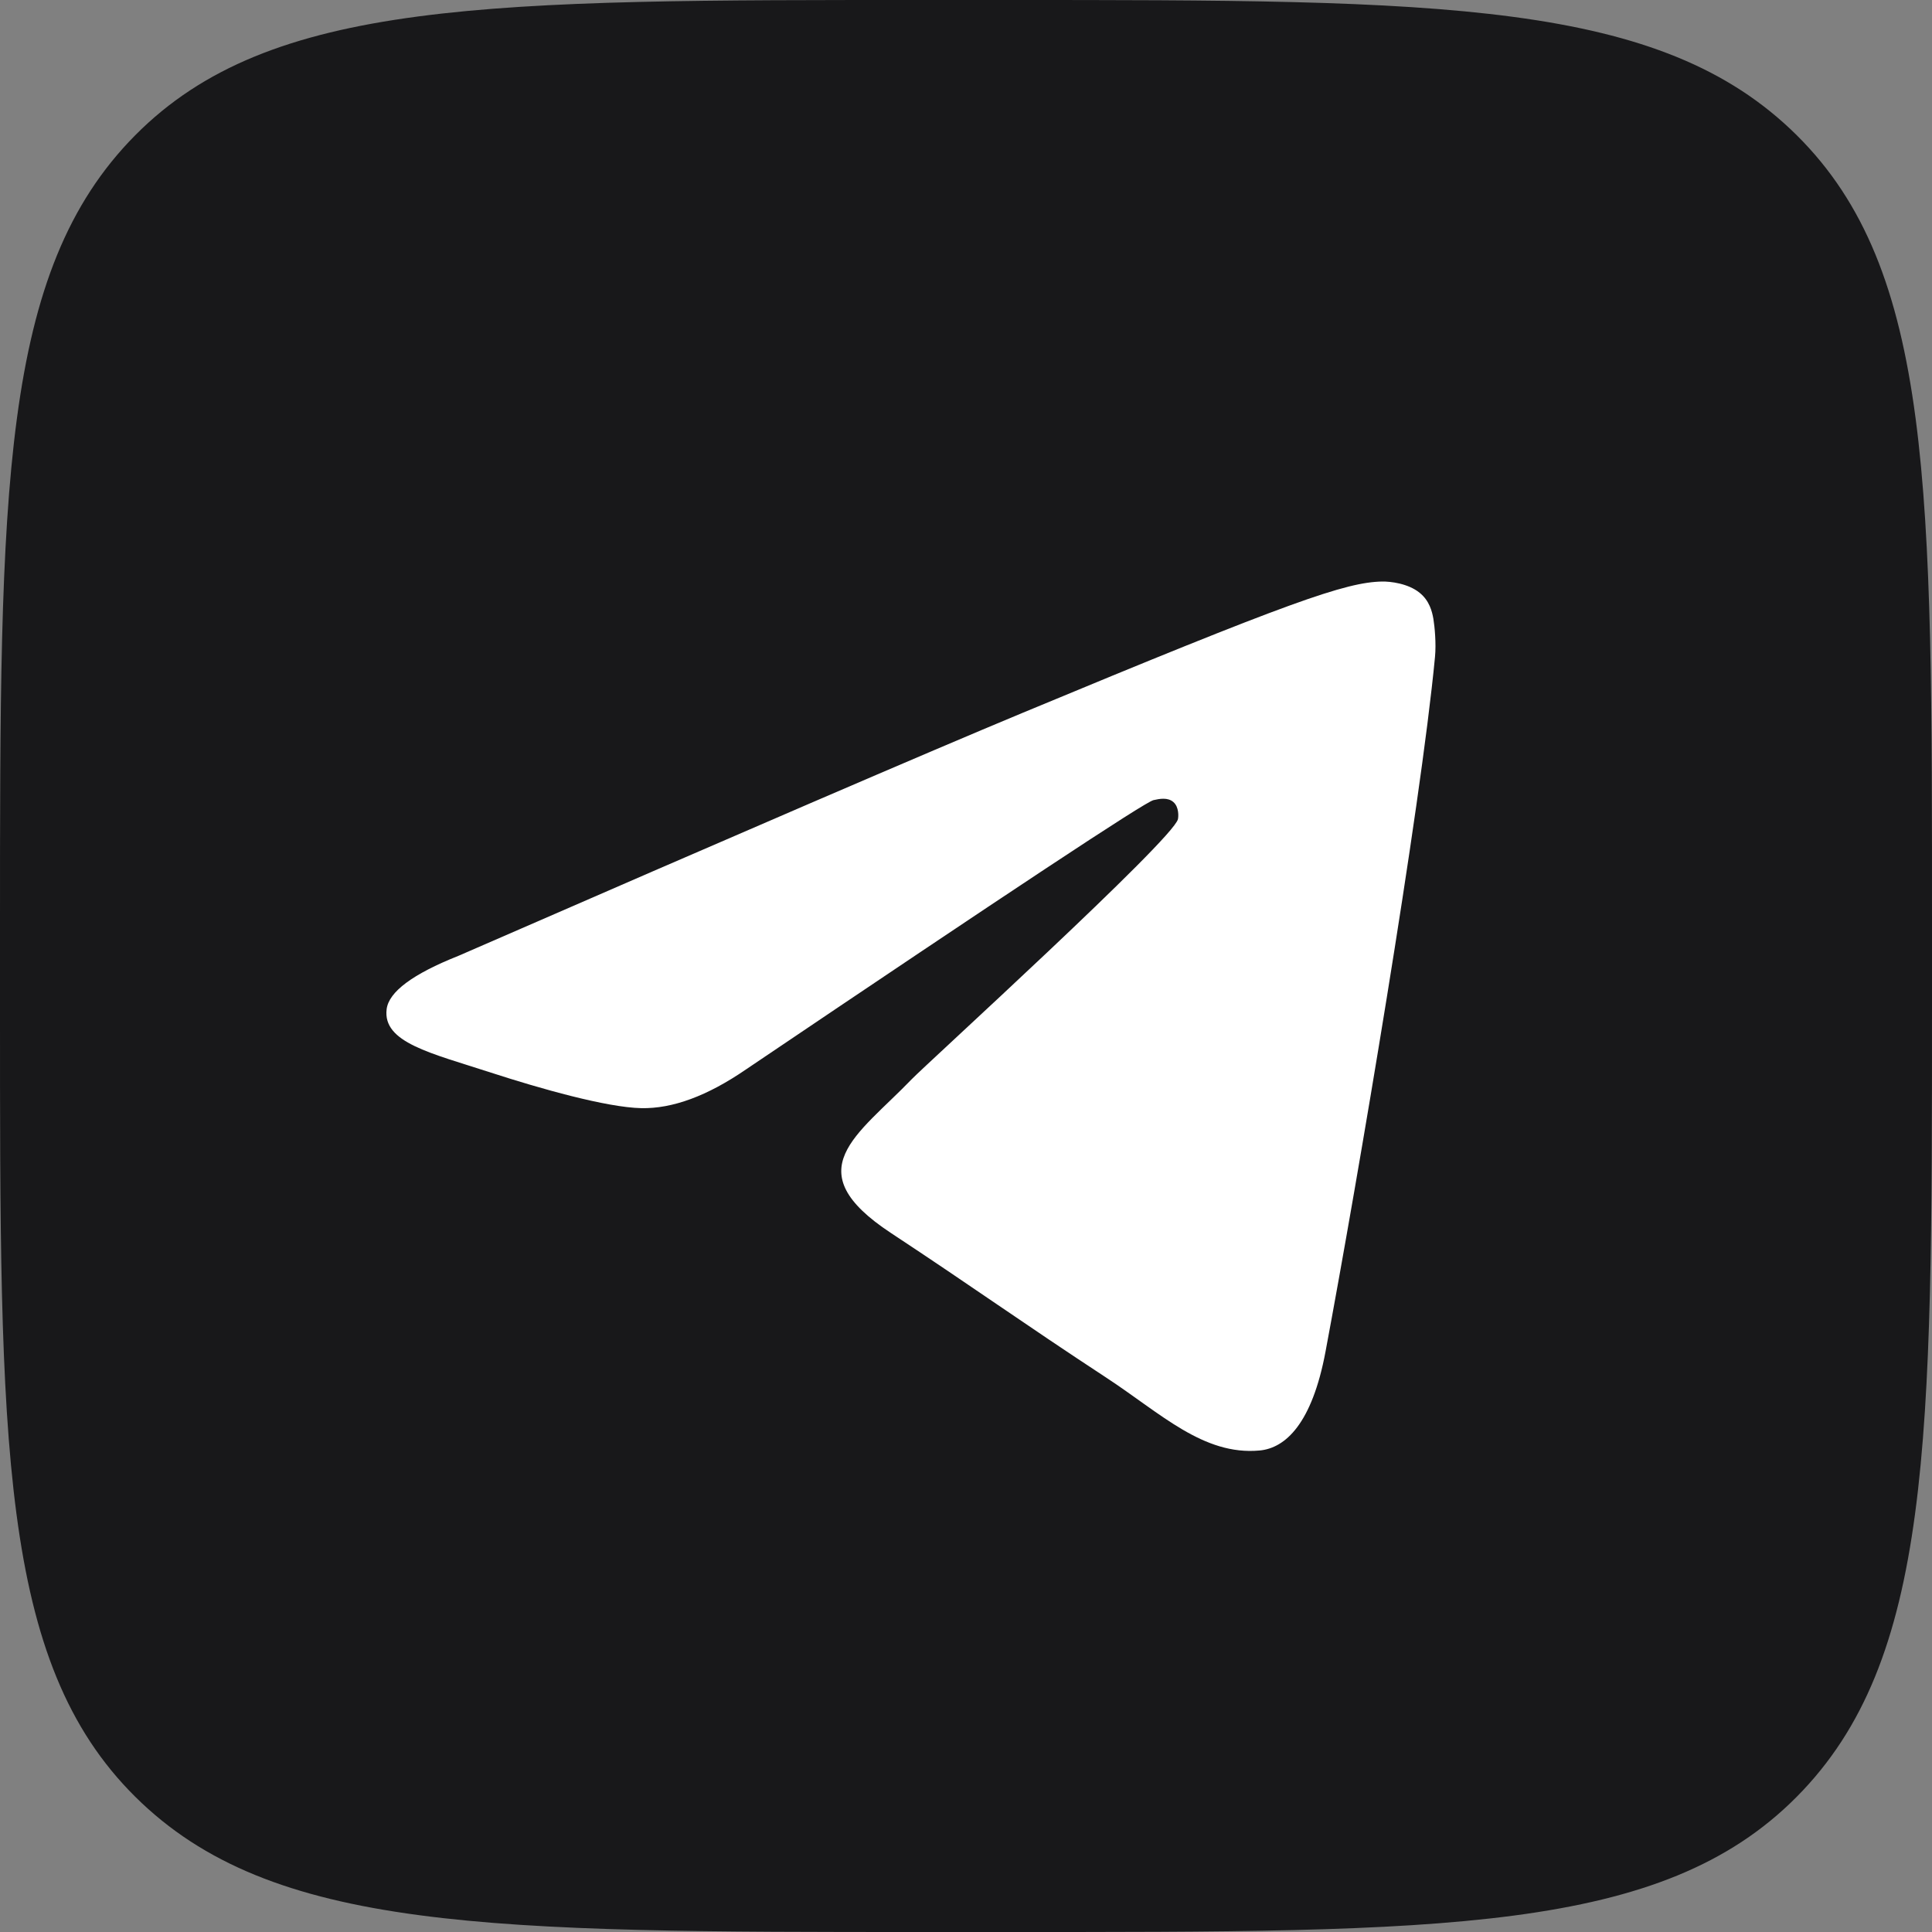
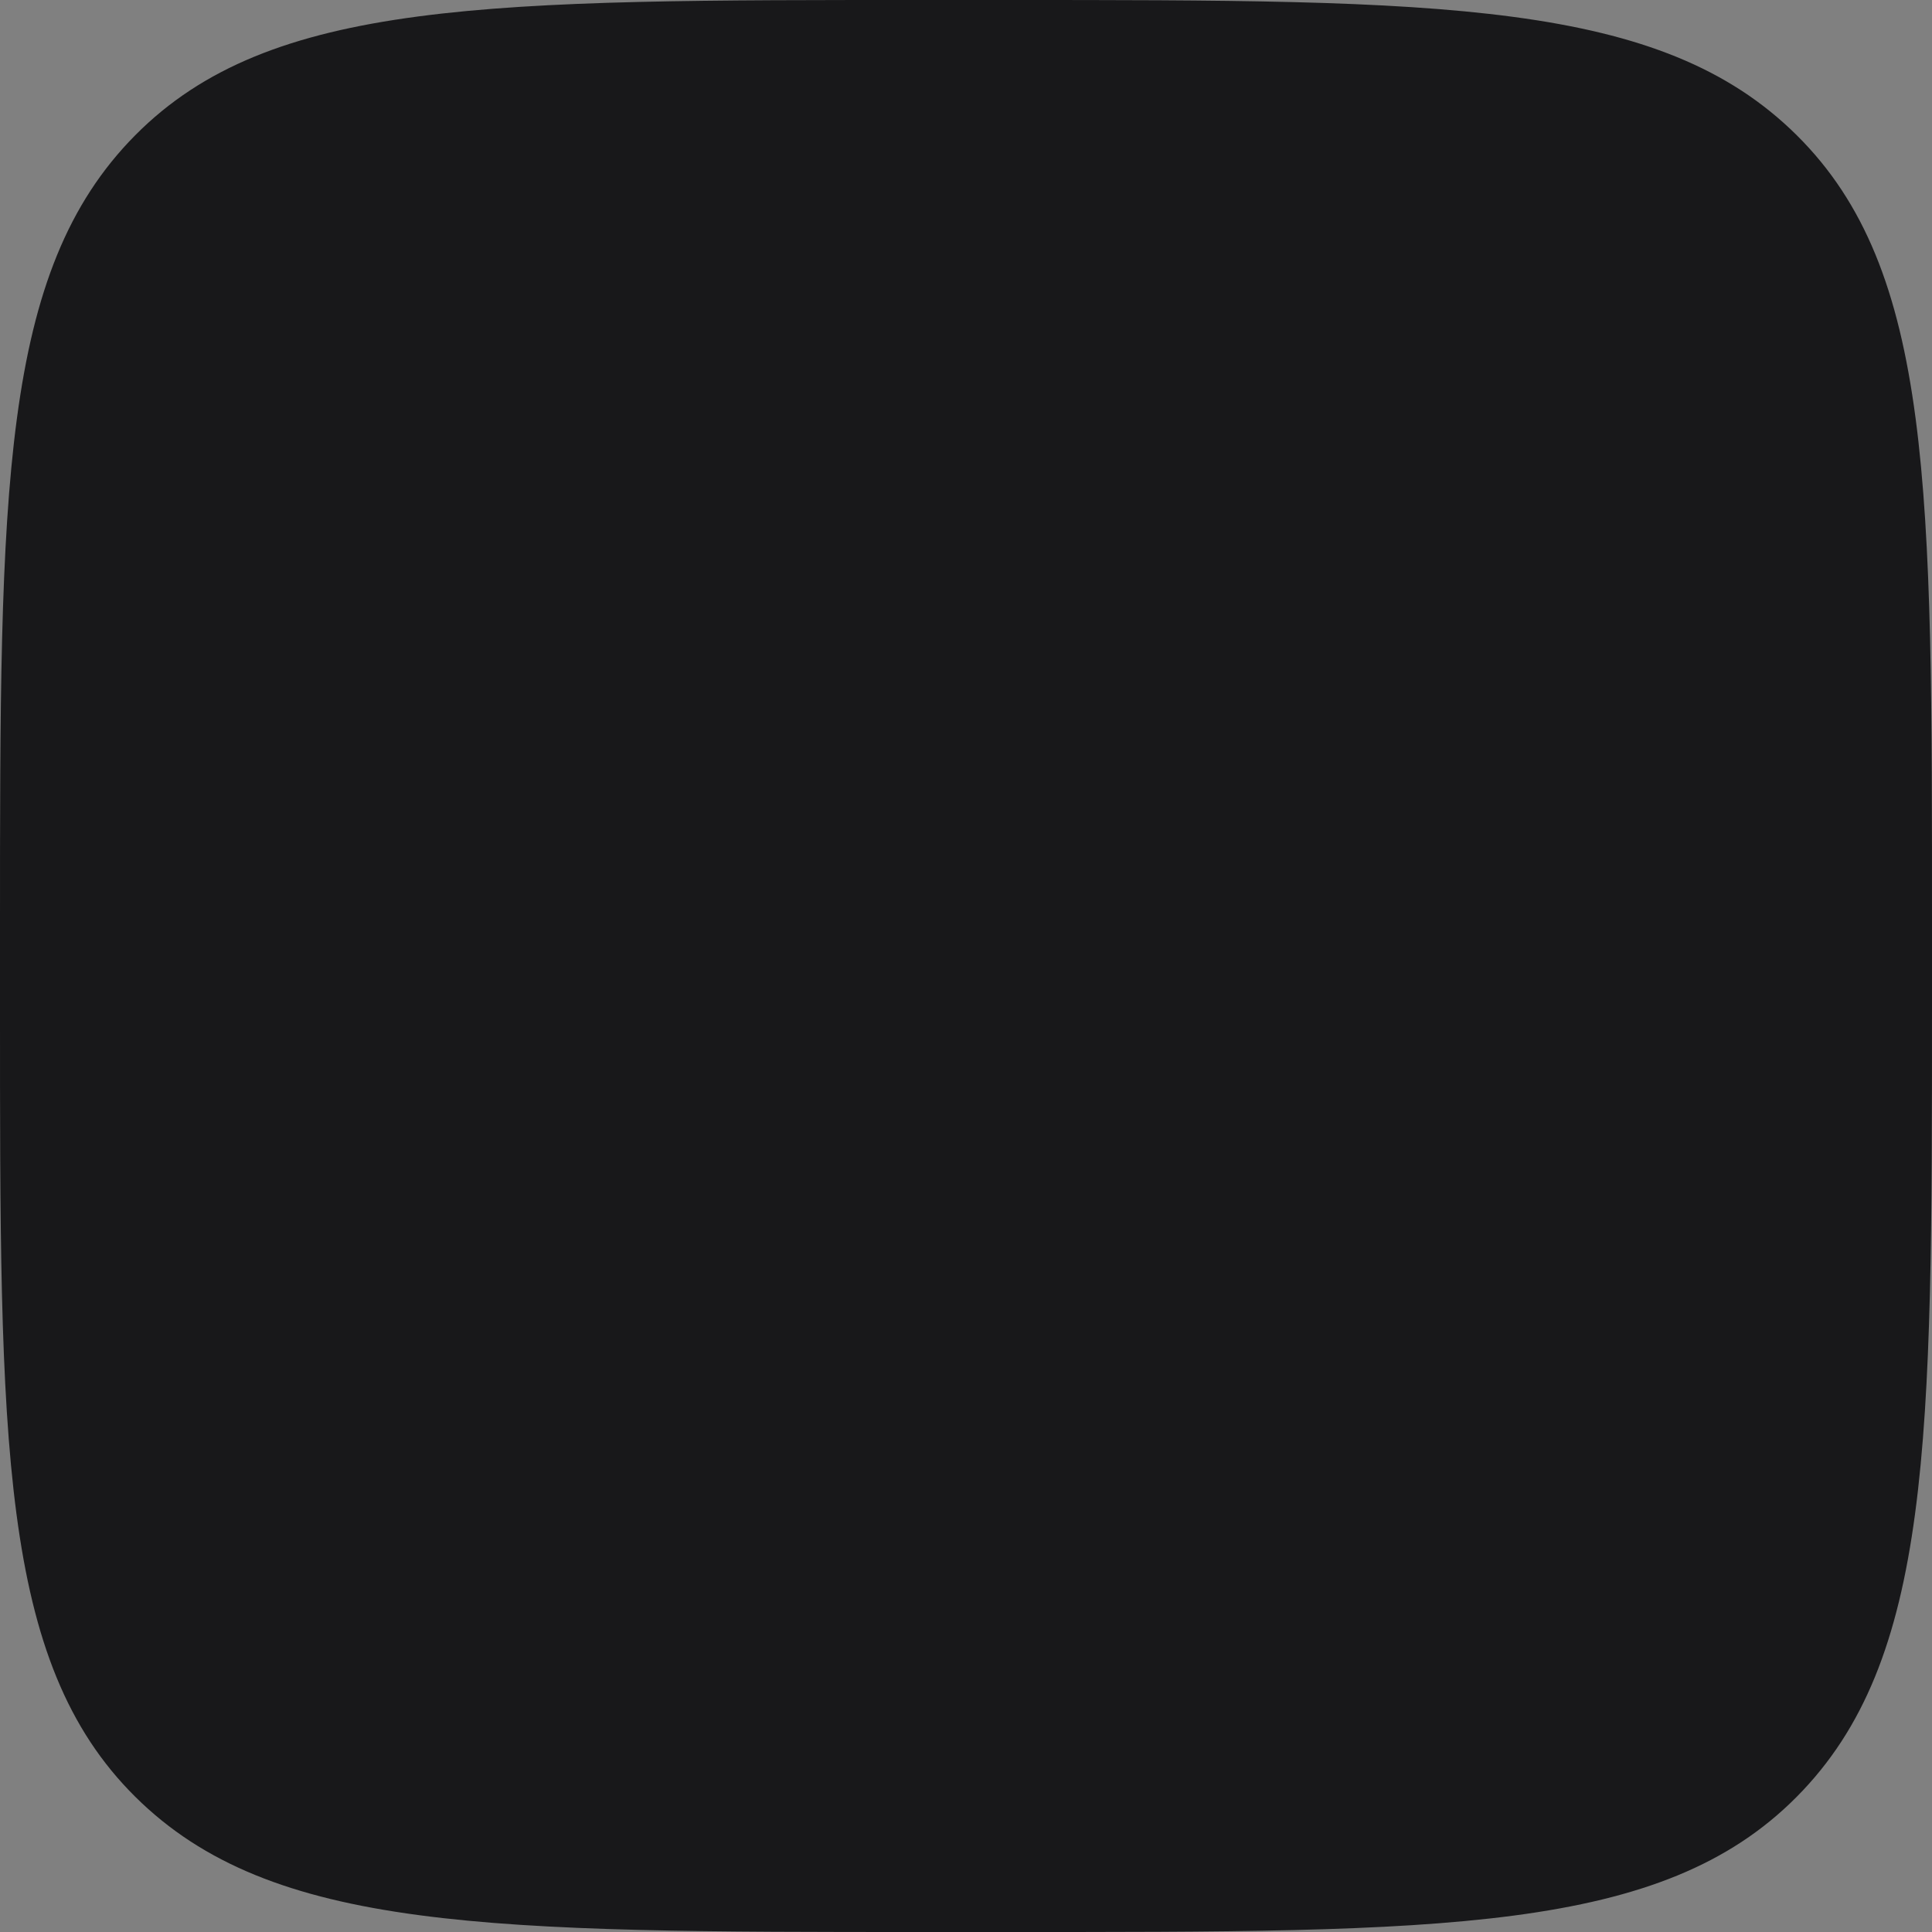
<svg xmlns="http://www.w3.org/2000/svg" width="40" height="40" viewBox="0 0 40 40" fill="none">
  <rect x="0" y="0" width="40" height="40" fill="#808080" stroke="none" />
  <path d="M6.70384e-06 19.2C6.70384e-06 10.148 6.67572e-06 5.624 2.8 2.8C5.6 -0.024 10.148 6.70384e-06 19.2 6.70384e-06H20.8C29.852 6.70384e-06 34.376 6.67572e-06 37.2 2.8C40.024 5.6 40 10.136 40 19.2V20.8C40 29.852 40 34.376 37.2 37.2C34.4 40.024 29.864 40 20.8 40H19.2C10.148 40 5.624 40 2.8 37.2C-0.024 34.4 6.70384e-06 29.852 6.70384e-06 20.8V19.2Z" fill="#18181A" />
-   <path fill-rule="evenodd" clip-rule="evenodd" d="M9.493 19.789C15.323 17.249 19.211 15.574 21.157 14.765C26.711 12.455 27.865 12.053 28.617 12.04C28.783 12.037 29.153 12.078 29.392 12.273C29.595 12.437 29.65 12.659 29.677 12.814C29.703 12.97 29.737 13.325 29.71 13.602C29.409 16.764 28.107 24.439 27.444 27.981C27.164 29.479 26.612 29.982 26.078 30.031C24.916 30.138 24.034 29.264 22.909 28.526C21.149 27.372 20.155 26.654 18.446 25.528C16.471 24.227 17.751 23.512 18.877 22.343C19.171 22.037 24.289 17.382 24.388 16.96C24.4 16.907 24.412 16.71 24.295 16.607C24.178 16.503 24.005 16.538 23.881 16.566C23.704 16.606 20.892 18.465 15.444 22.142C14.646 22.69 13.923 22.957 13.275 22.943C12.561 22.928 11.188 22.54 10.166 22.208C8.914 21.801 7.919 21.585 8.005 20.894C8.05 20.534 8.546 20.165 9.493 19.789Z" fill="white" />
</svg>